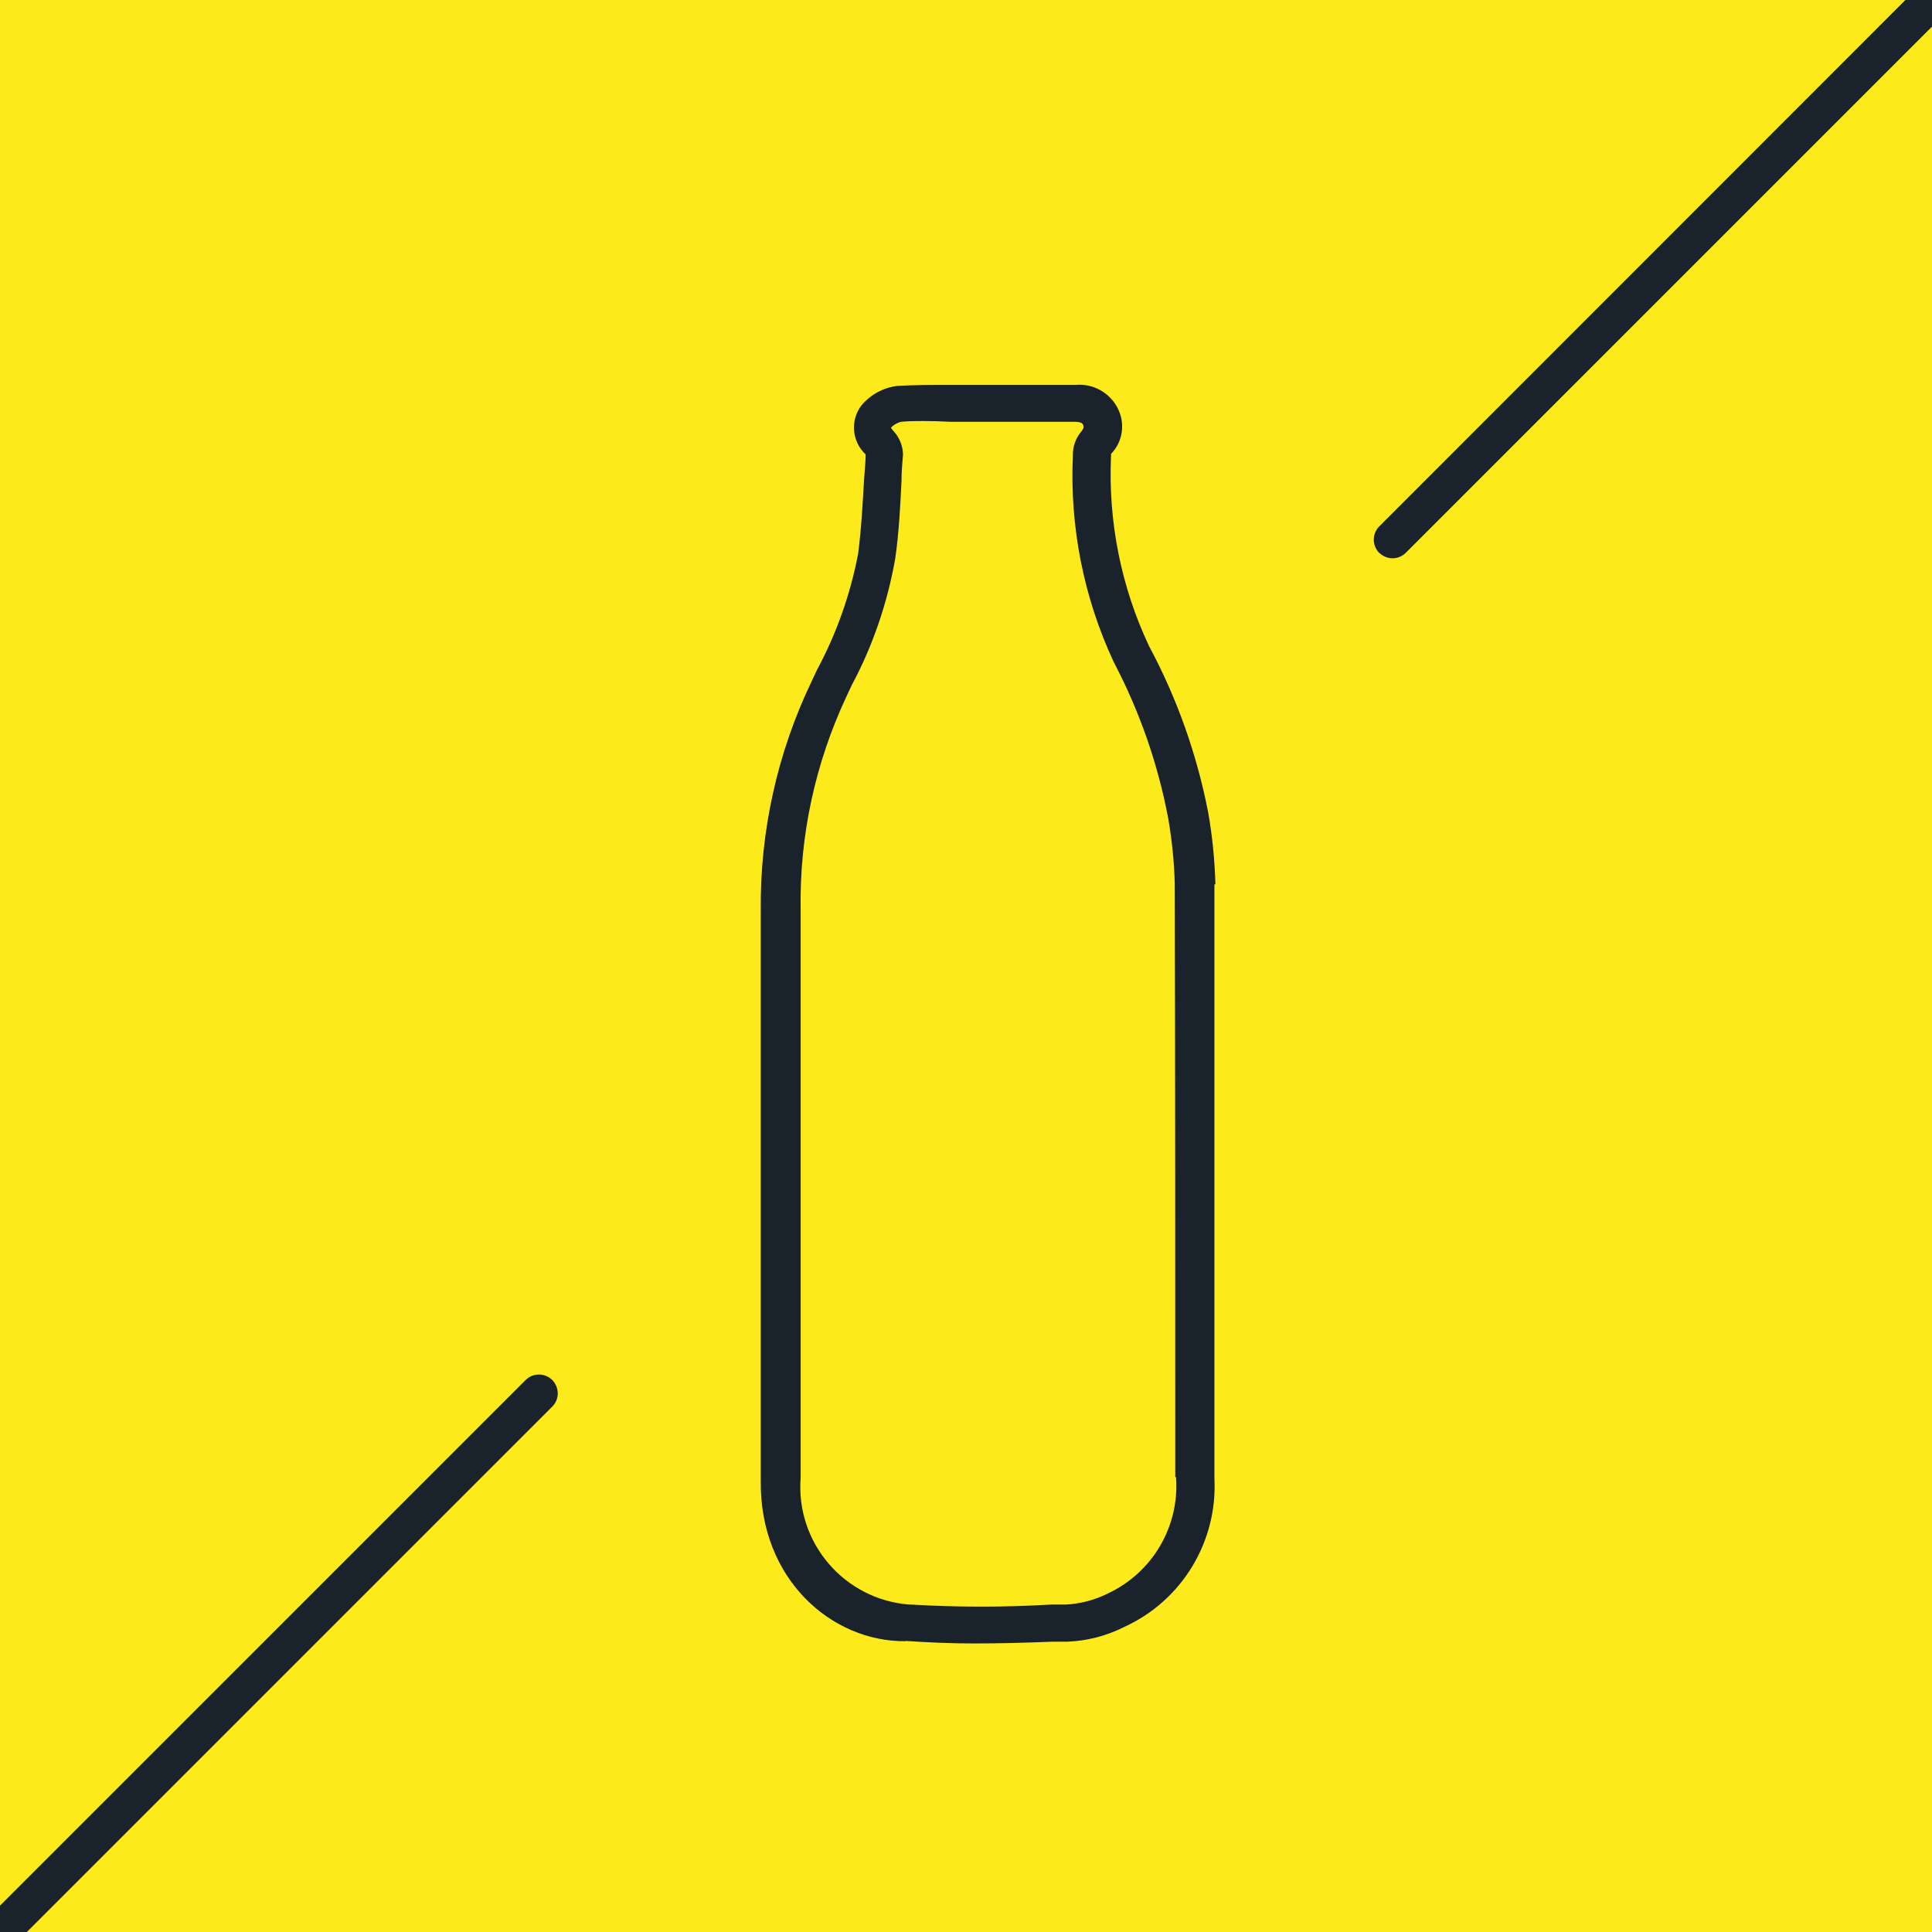
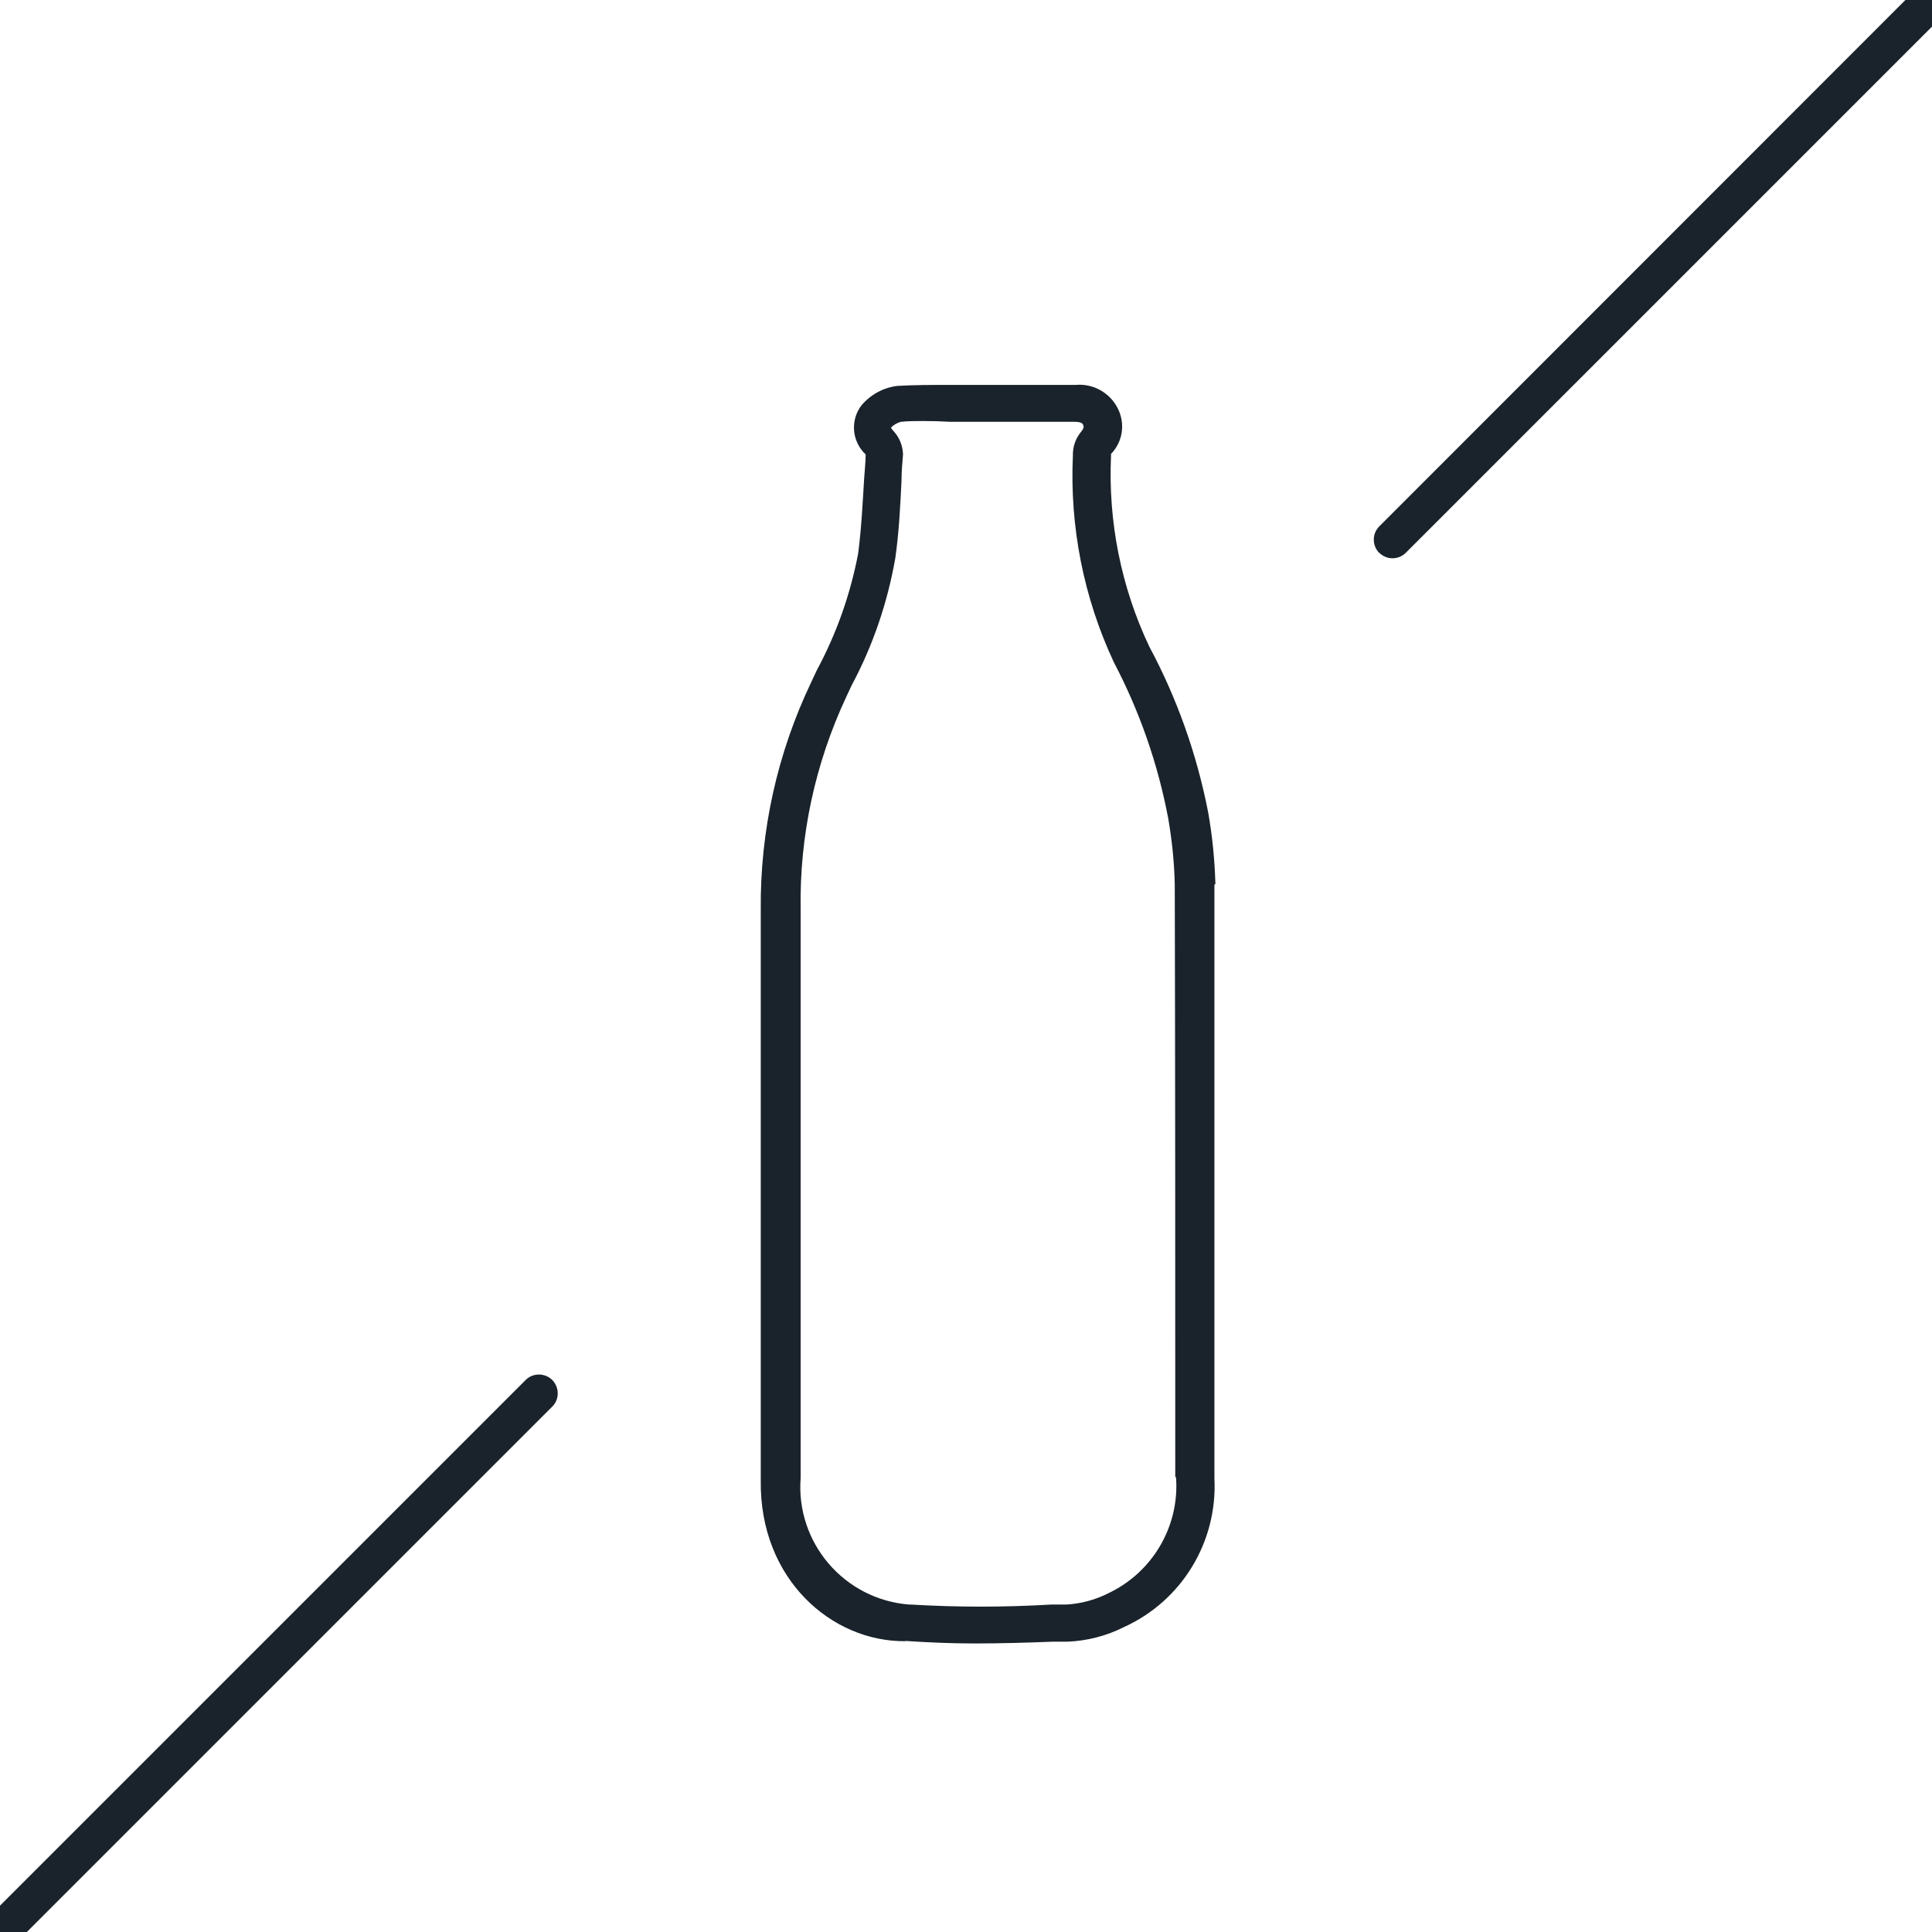
<svg xmlns="http://www.w3.org/2000/svg" id="Ebene_1" data-name="Ebene 1" viewBox="0 0 77 77">
  <defs>
    <style>
      .cls-1 {
        fill: #1a232b;
      }

      .cls-1, .cls-2 {
        stroke-width: 0px;
      }

      .cls-2 {
        fill: #fcea1a;
      }
    </style>
  </defs>
-   <rect class="cls-2" width="77" height="77" />
  <path id="Vereinigungsmenge_19" data-name="Vereinigungsmenge 19" class="cls-1" d="m-.03,77.04c-.29-.29-.29-.77,0-1.06,0,0,0,0,0,0l21-21c.3-.28.78-.26,1.06.04.26.29.27.73,0,1.02L1.04,77.03c-.14.14-.33.22-.53.22-.2,0-.39-.07-.53-.21Zm36.12-11.63c-2.94.03-5.82-2.47-5.77-6.4v-22.74c-.03-3.15.66-6.26,2.02-9.1l.22-.47c.78-1.45,1.33-3.01,1.64-4.63.13-.99.18-2,.24-2.99.02-.32.06-.65.06-.97-.55-.51-.62-1.36-.17-1.95.36-.43.87-.71,1.43-.78.71-.04,1.42-.04,2.1-.04h5.02c.68-.06,1.33.3,1.65.9.33.61.23,1.36-.25,1.85v.07c-.12,2.62.4,5.23,1.52,7.6,1.11,2.07,1.9,4.3,2.35,6.61.17.95.26,1.9.29,2.86l-.04.03v23.66c.13,2.52-1.29,4.87-3.59,5.92-.71.36-1.49.56-2.28.59h-.59c-1.02.04-2.07.07-3.12.07-.91,0-1.82-.04-2.73-.1h0Zm-.18-48.6c-.15.04-.29.12-.4.23.03.06.07.11.11.15.23.25.36.58.37.92-.03.35-.06.7-.06,1.05-.05,1.02-.1,2.06-.25,3.1-.31,1.76-.89,3.47-1.73,5.04l-.22.47c-1.24,2.65-1.87,5.55-1.82,8.48v22.65c-.2,2.59,1.74,4.85,4.33,5.05.02,0,.04,0,.07,0,1.86.11,3.72.11,5.58,0h.59c.58-.03,1.15-.18,1.67-.44,1.78-.83,2.87-2.68,2.72-4.64h-.03c0-8.36,0-15.91-.02-23.63-.02-.88-.11-1.75-.26-2.62-.41-2.17-1.14-4.27-2.17-6.23-1.2-2.57-1.76-5.4-1.63-8.23-.01-.34.1-.67.31-.93.15-.18.12-.23.1-.29s-.07-.13-.37-.13h-4.95c-.36-.02-.7-.03-1.04-.03-.3,0-.6,0-.89.03h0Zm19.06,5.23c-.29-.3-.29-.77,0-1.06L75.97-.03c.29-.29.77-.29,1.06,0,0,0,0,0,0,0,.29.3.29.77,0,1.06l-21,21c-.14.14-.33.22-.53.22-.2,0-.39-.08-.53-.22h0Z" />
</svg>